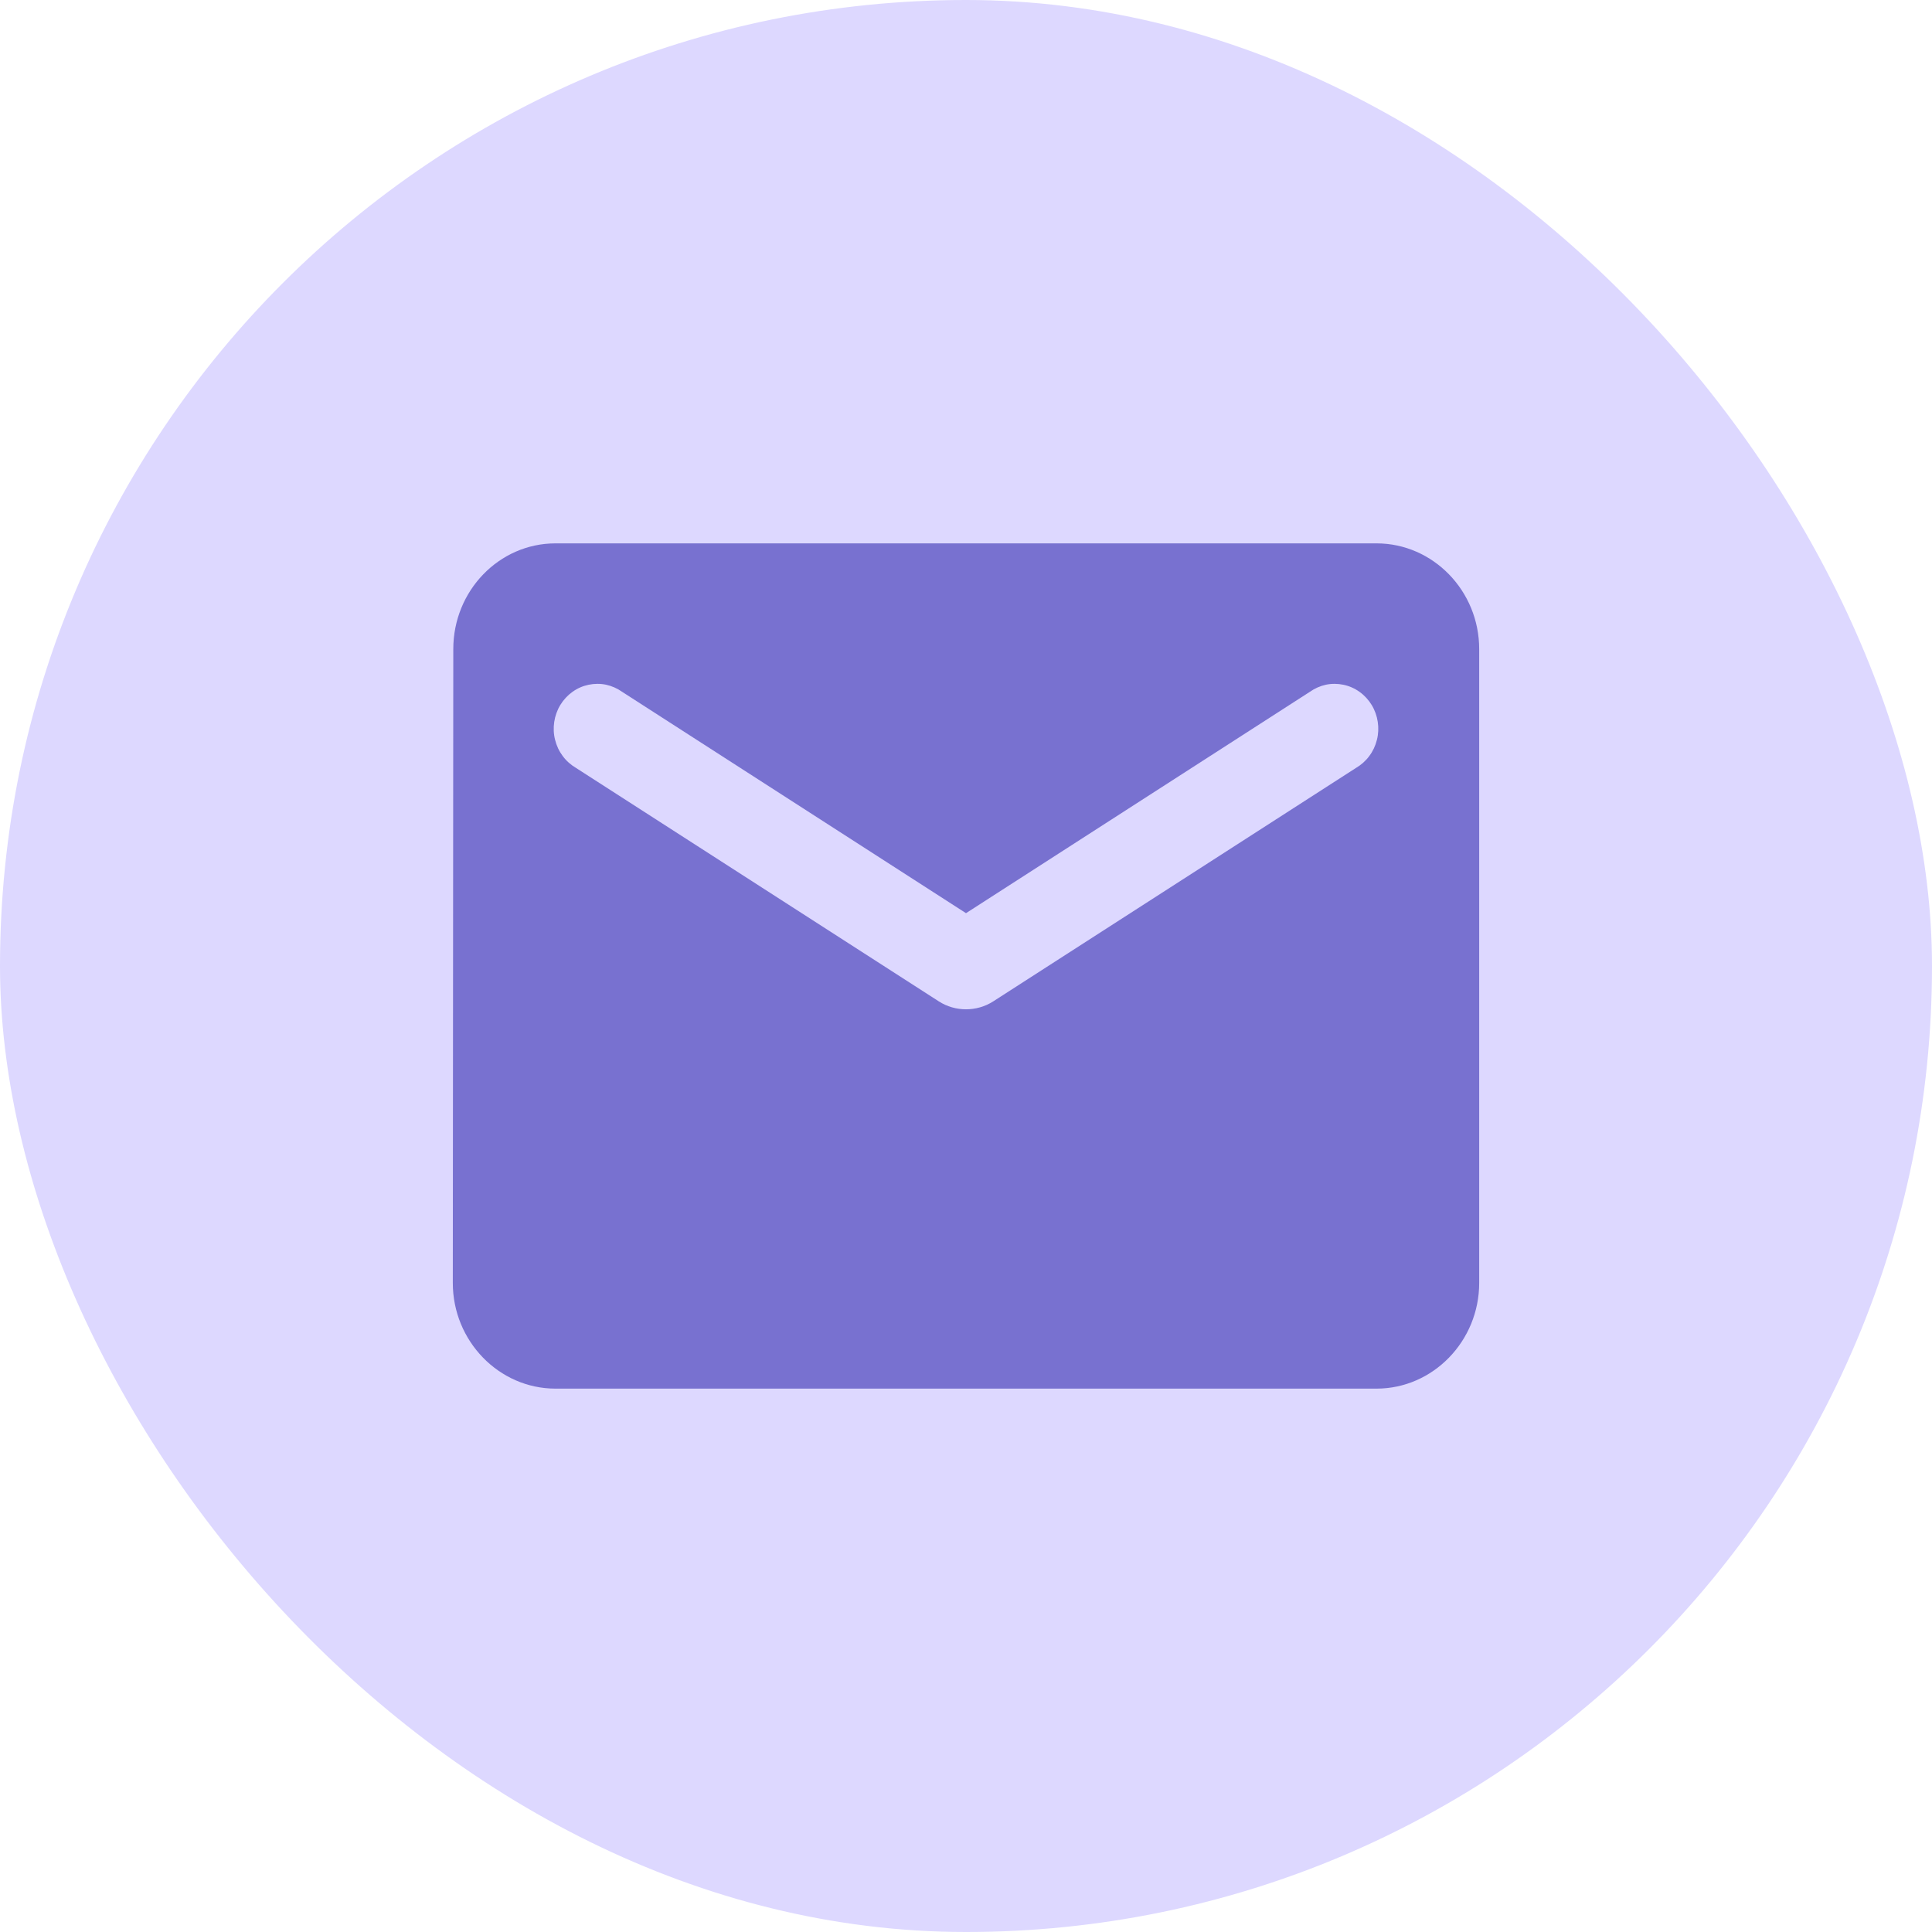
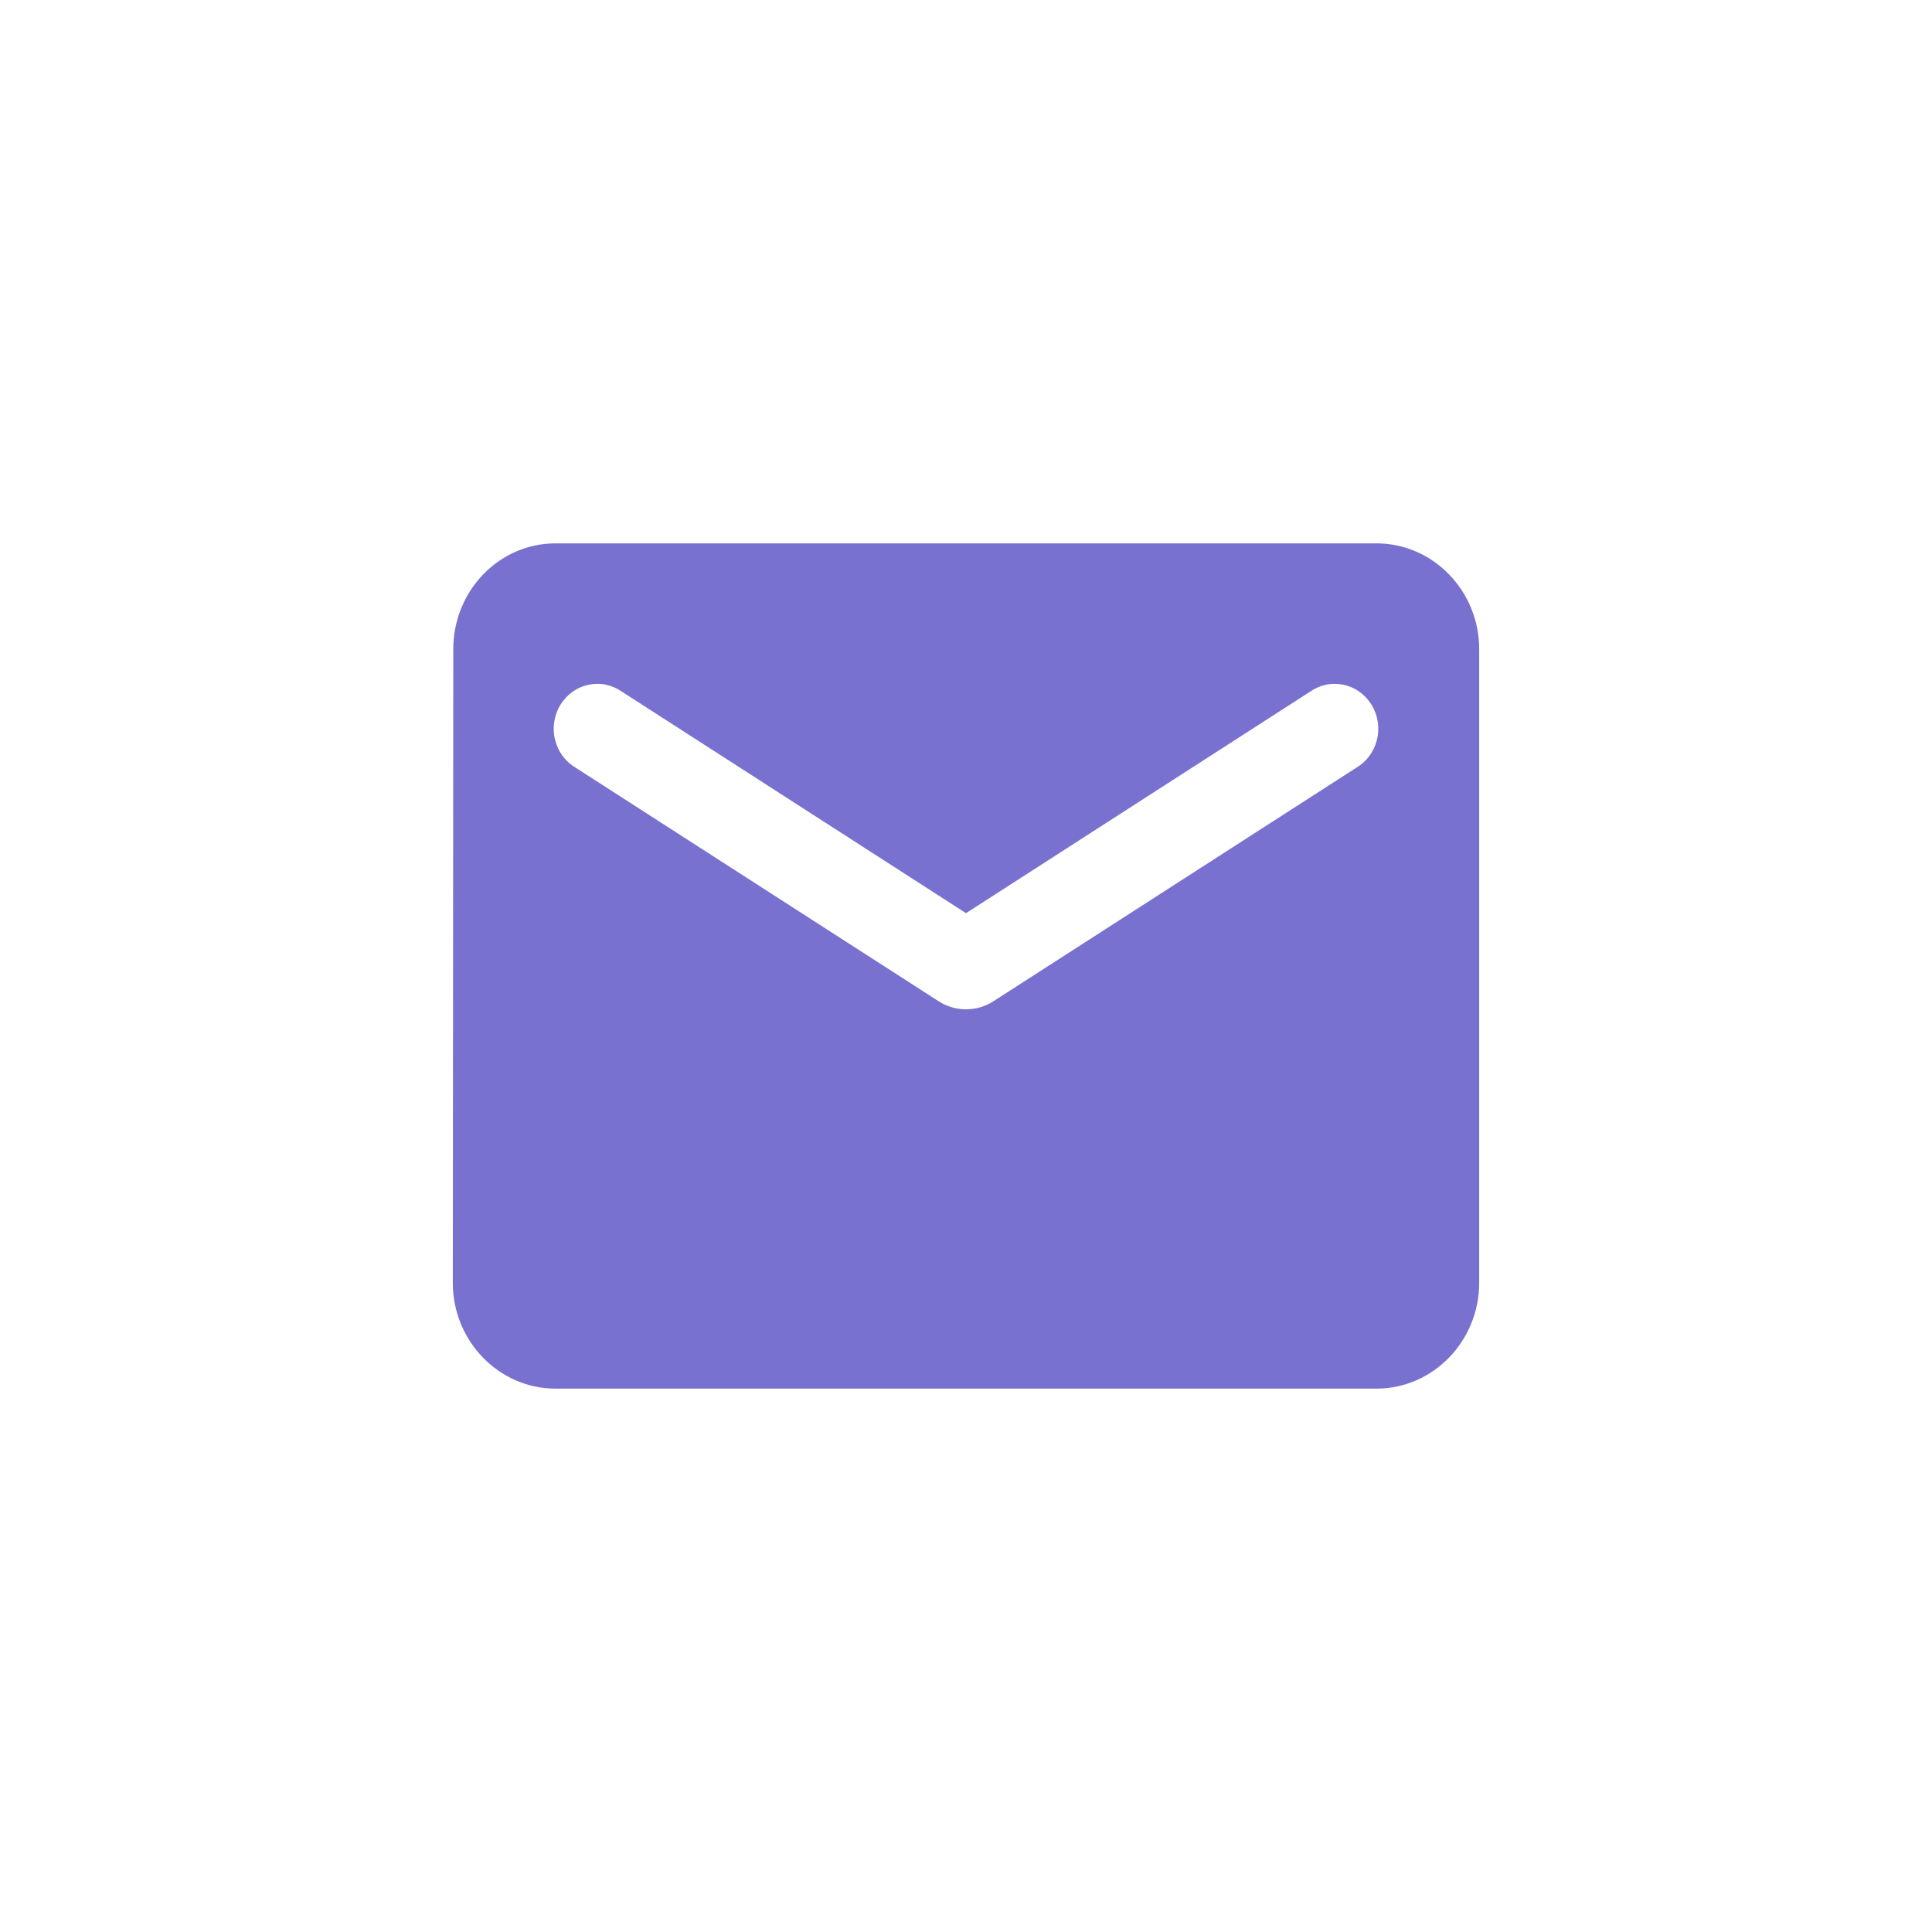
<svg xmlns="http://www.w3.org/2000/svg" width="32" height="32" viewBox="0 0 32 32" fill="none">
-   <rect width="32" height="32" rx="16" fill="#DDD8FF" />
  <path d="M22.8 9H9.2C8.265 9 7.508 9.787 7.508 10.75L7.5 21.25C7.5 22.212 8.265 23 9.2 23H22.8C23.735 23 24.5 22.212 24.5 21.25V10.75C24.5 9.787 23.735 9 22.8 9ZM22.46 12.719L16.451 16.586C16.178 16.761 15.822 16.761 15.55 16.586L9.54 12.719C9.455 12.669 9.38 12.603 9.321 12.523C9.261 12.443 9.218 12.352 9.194 12.254C9.169 12.157 9.165 12.055 9.18 11.956C9.195 11.857 9.229 11.761 9.281 11.676C9.333 11.591 9.401 11.517 9.481 11.46C9.561 11.402 9.652 11.362 9.748 11.342C9.844 11.322 9.942 11.321 10.038 11.341C10.134 11.362 10.225 11.402 10.305 11.459L16 15.125L21.695 11.459C21.775 11.402 21.866 11.362 21.962 11.341C22.058 11.321 22.156 11.322 22.252 11.342C22.348 11.362 22.439 11.402 22.519 11.46C22.599 11.517 22.667 11.591 22.719 11.676C22.771 11.761 22.805 11.857 22.82 11.956C22.835 12.055 22.831 12.157 22.806 12.254C22.782 12.352 22.739 12.443 22.679 12.523C22.62 12.603 22.545 12.669 22.46 12.719Z" fill="#7871D0" />
</svg>